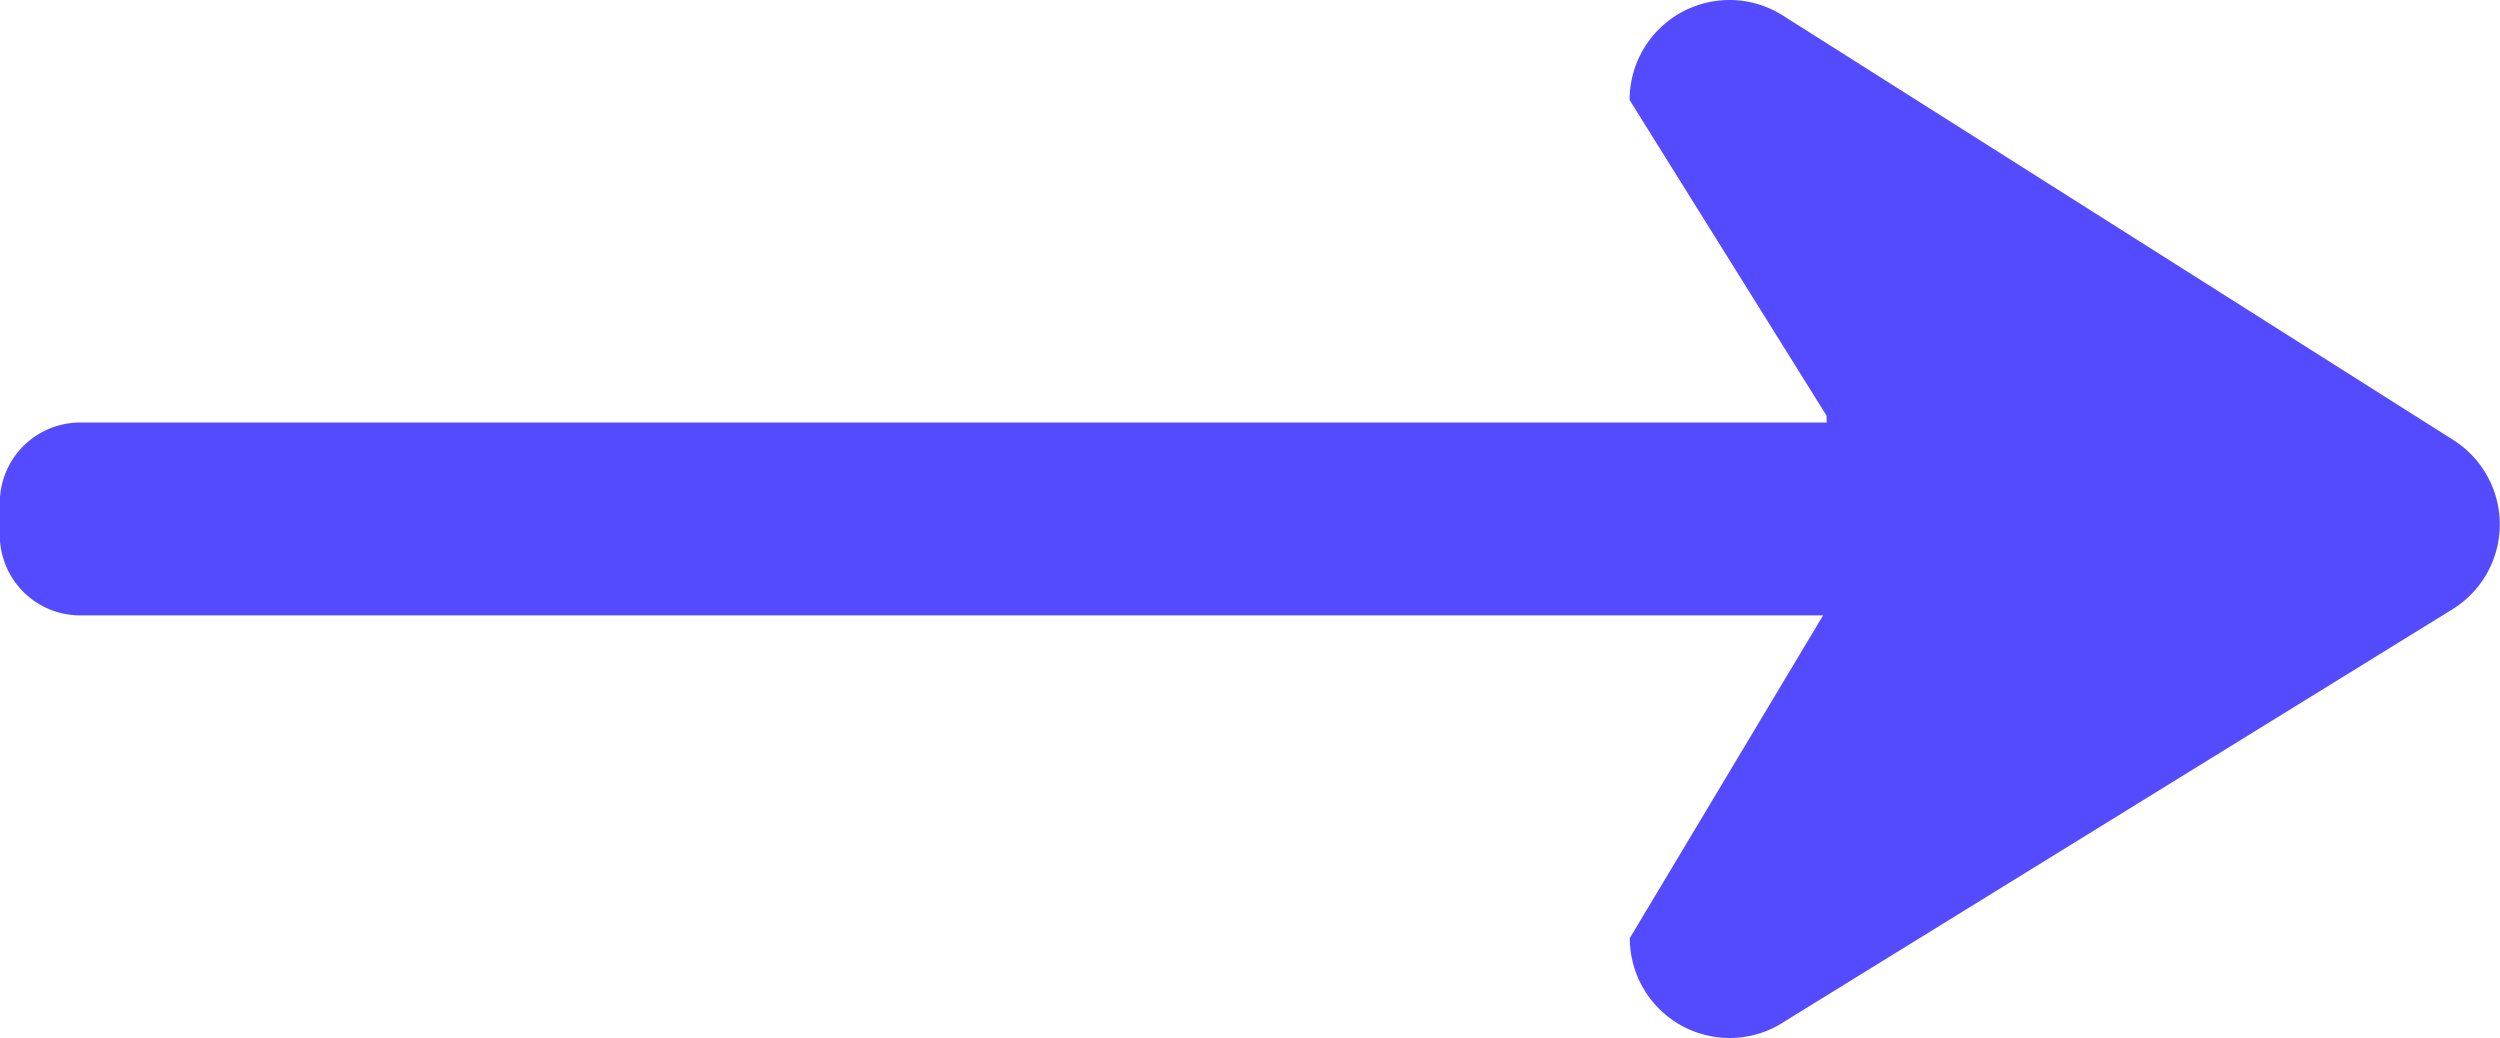
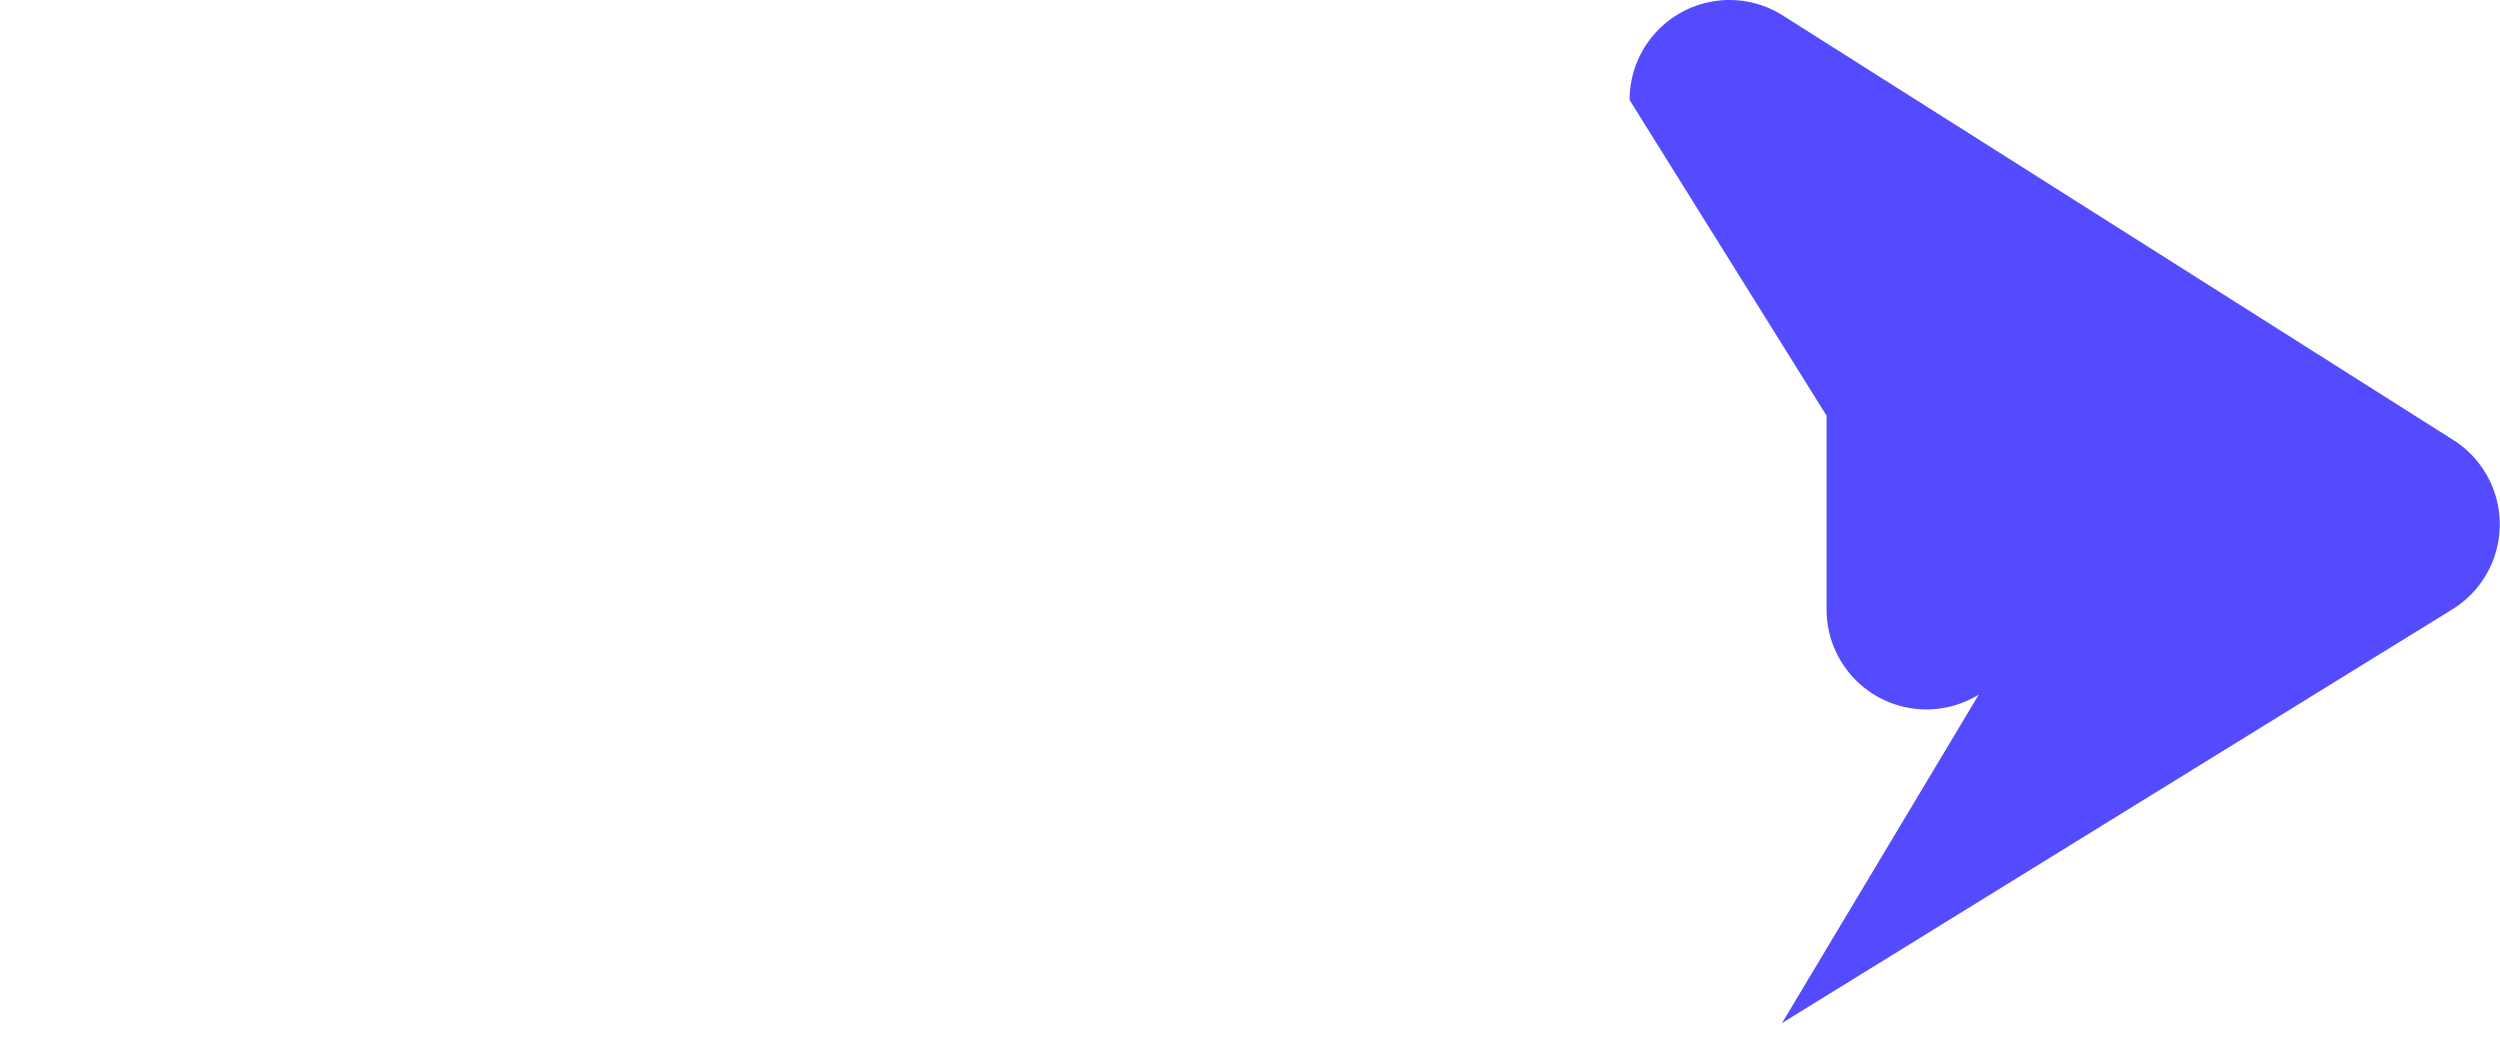
<svg xmlns="http://www.w3.org/2000/svg" width="26.069" height="10.823" viewBox="0 0 26.069 10.823">
  <g id="组_92636" data-name="组 92636" transform="translate(23.891 1.313) rotate(90)">
-     <path id="路径_152696" data-name="路径 152696" d="M2.011-14H0V4.6a.838.838,0,0,0,.838.838h.336A.838.838,0,0,0,2.011,4.6Z" transform="translate(3.093 18.455)" fill="#544bff" />
-     <path id="路径_152697" data-name="路径 152697" d="M10.667,7.487,6.355.5A1.041,1.041,0,0,0,4.589.484L.162,7.476a1.041,1.041,0,0,0,.88,1.6L4.334,7.022H6.355L9.781,9.074a1.041,1.041,0,0,0,.887-1.587Z" transform="translate(-1.312 -2.178)" fill="#544bff" />
+     <path id="路径_152697" data-name="路径 152697" d="M10.667,7.487,6.355.5A1.041,1.041,0,0,0,4.589.484L.162,7.476a1.041,1.041,0,0,0,.88,1.6L4.334,7.022H6.355a1.041,1.041,0,0,0,.887-1.587Z" transform="translate(-1.312 -2.178)" fill="#544bff" />
  </g>
</svg>